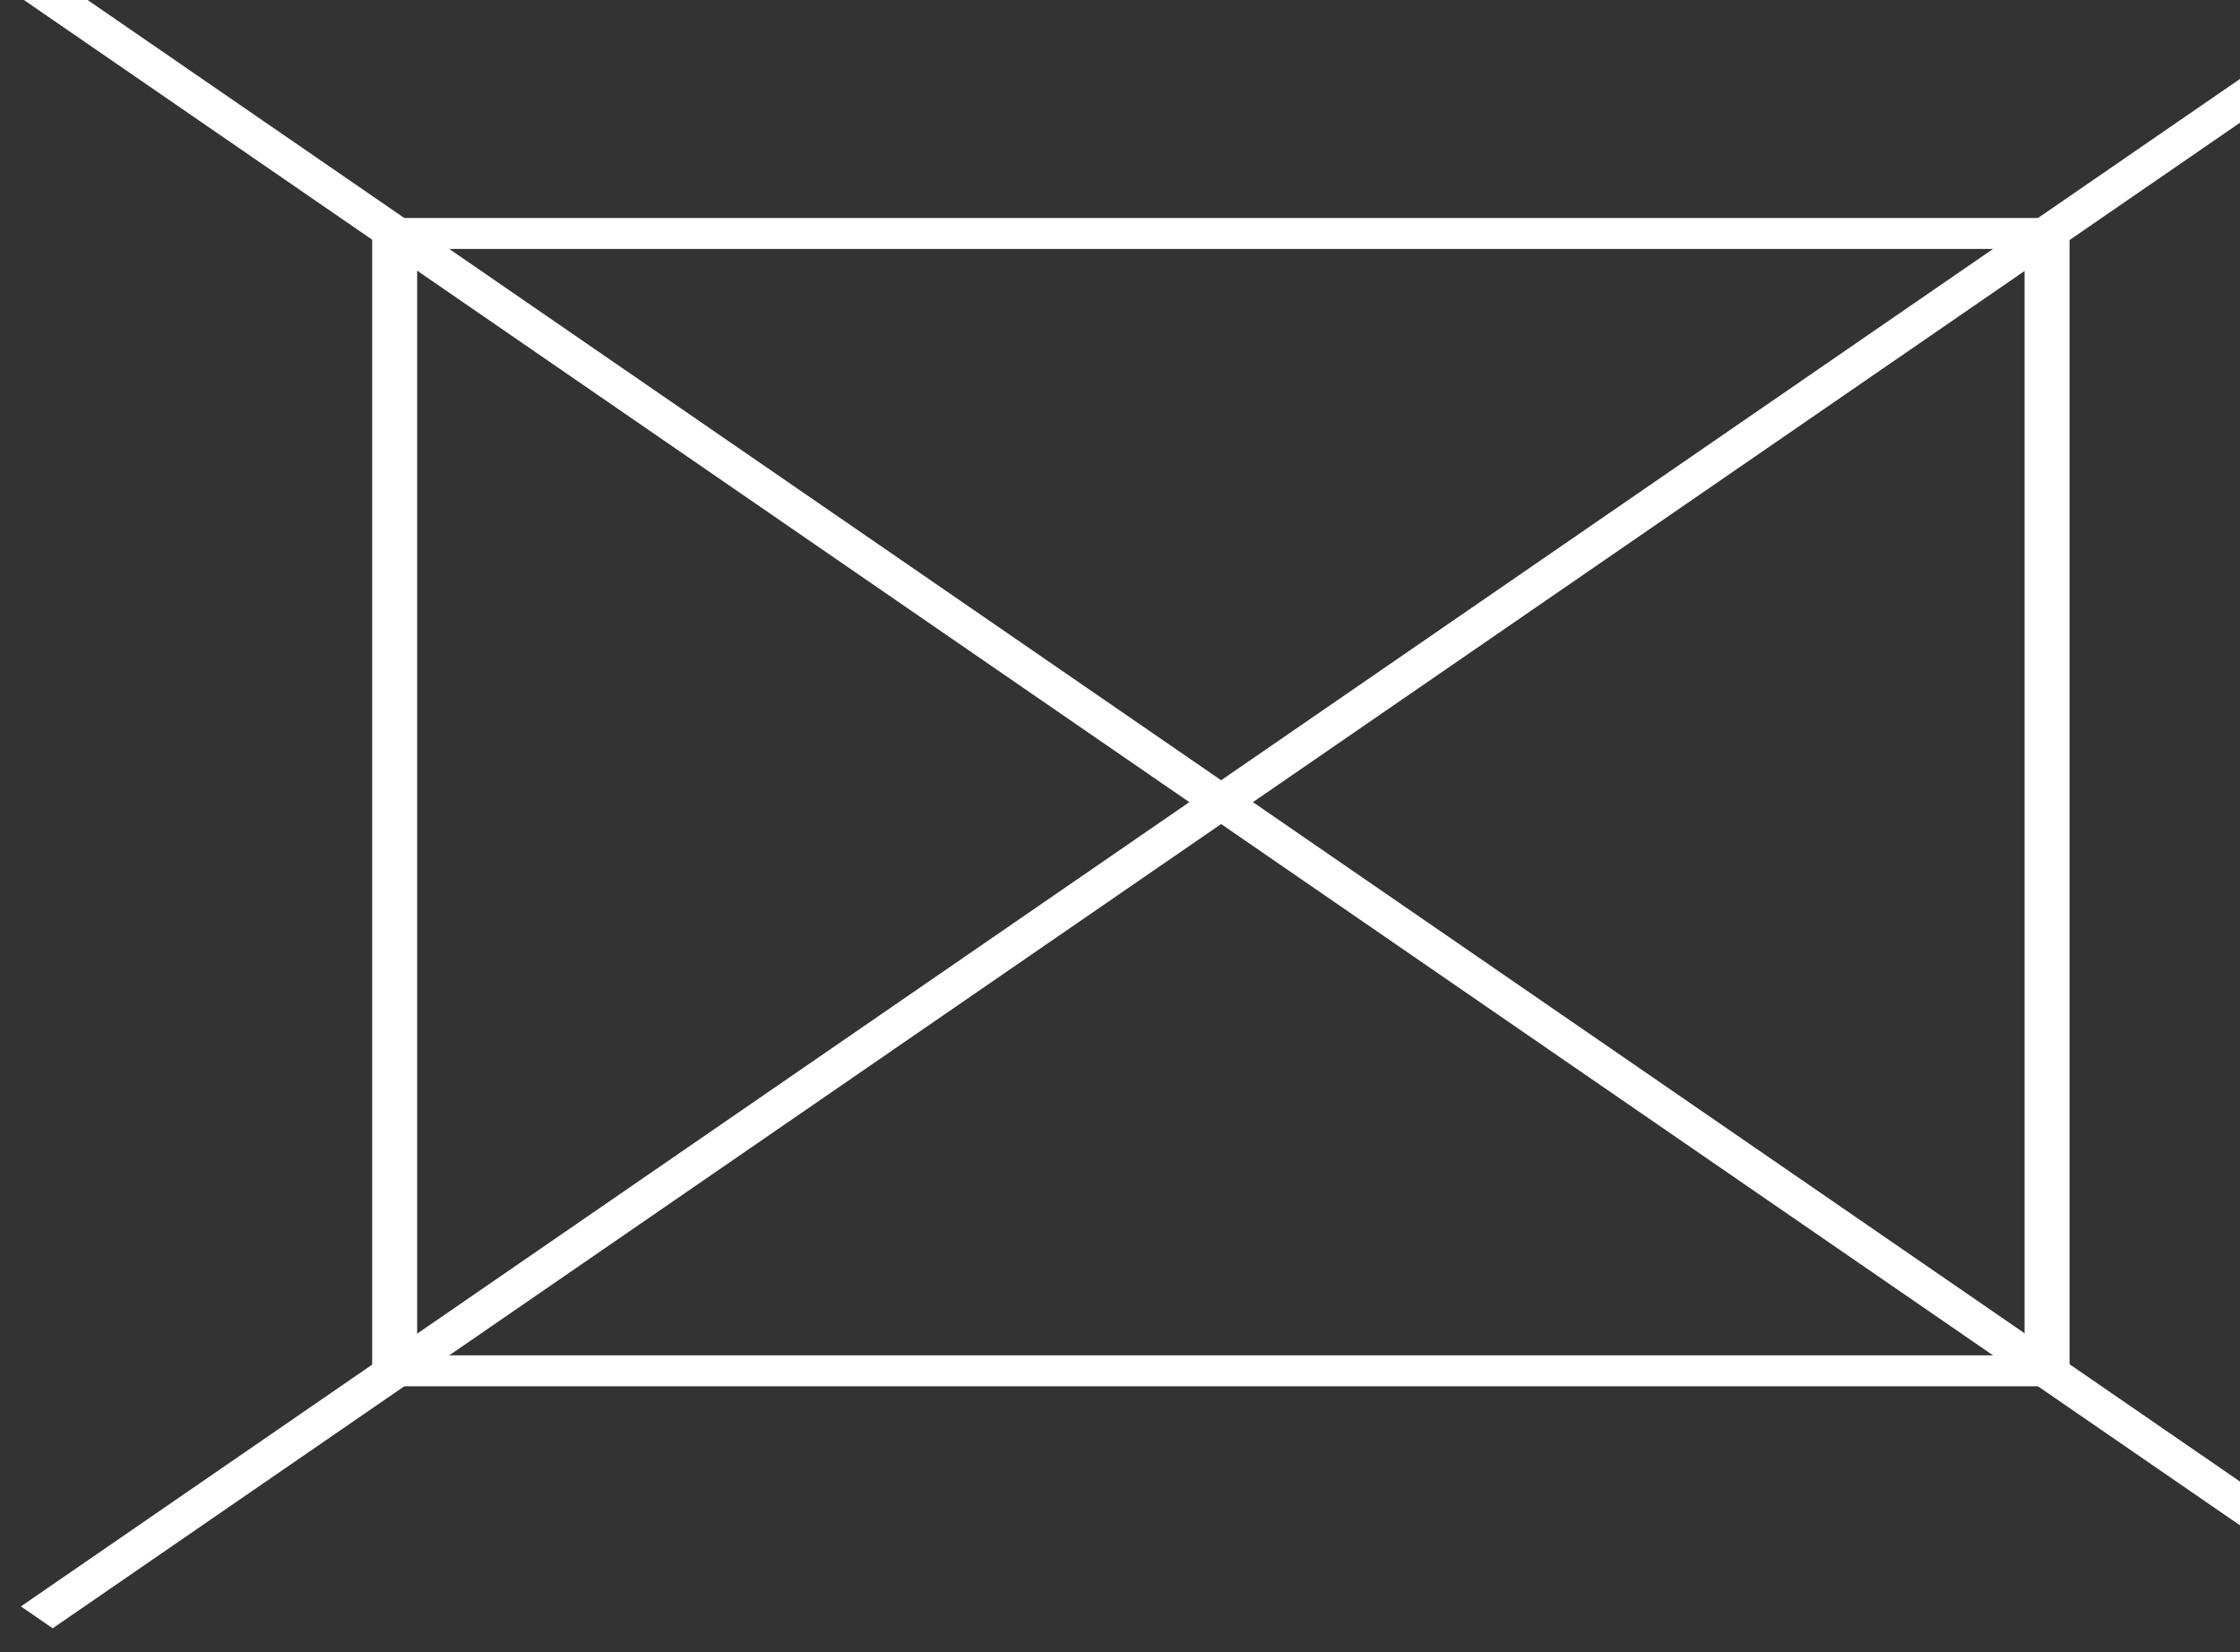
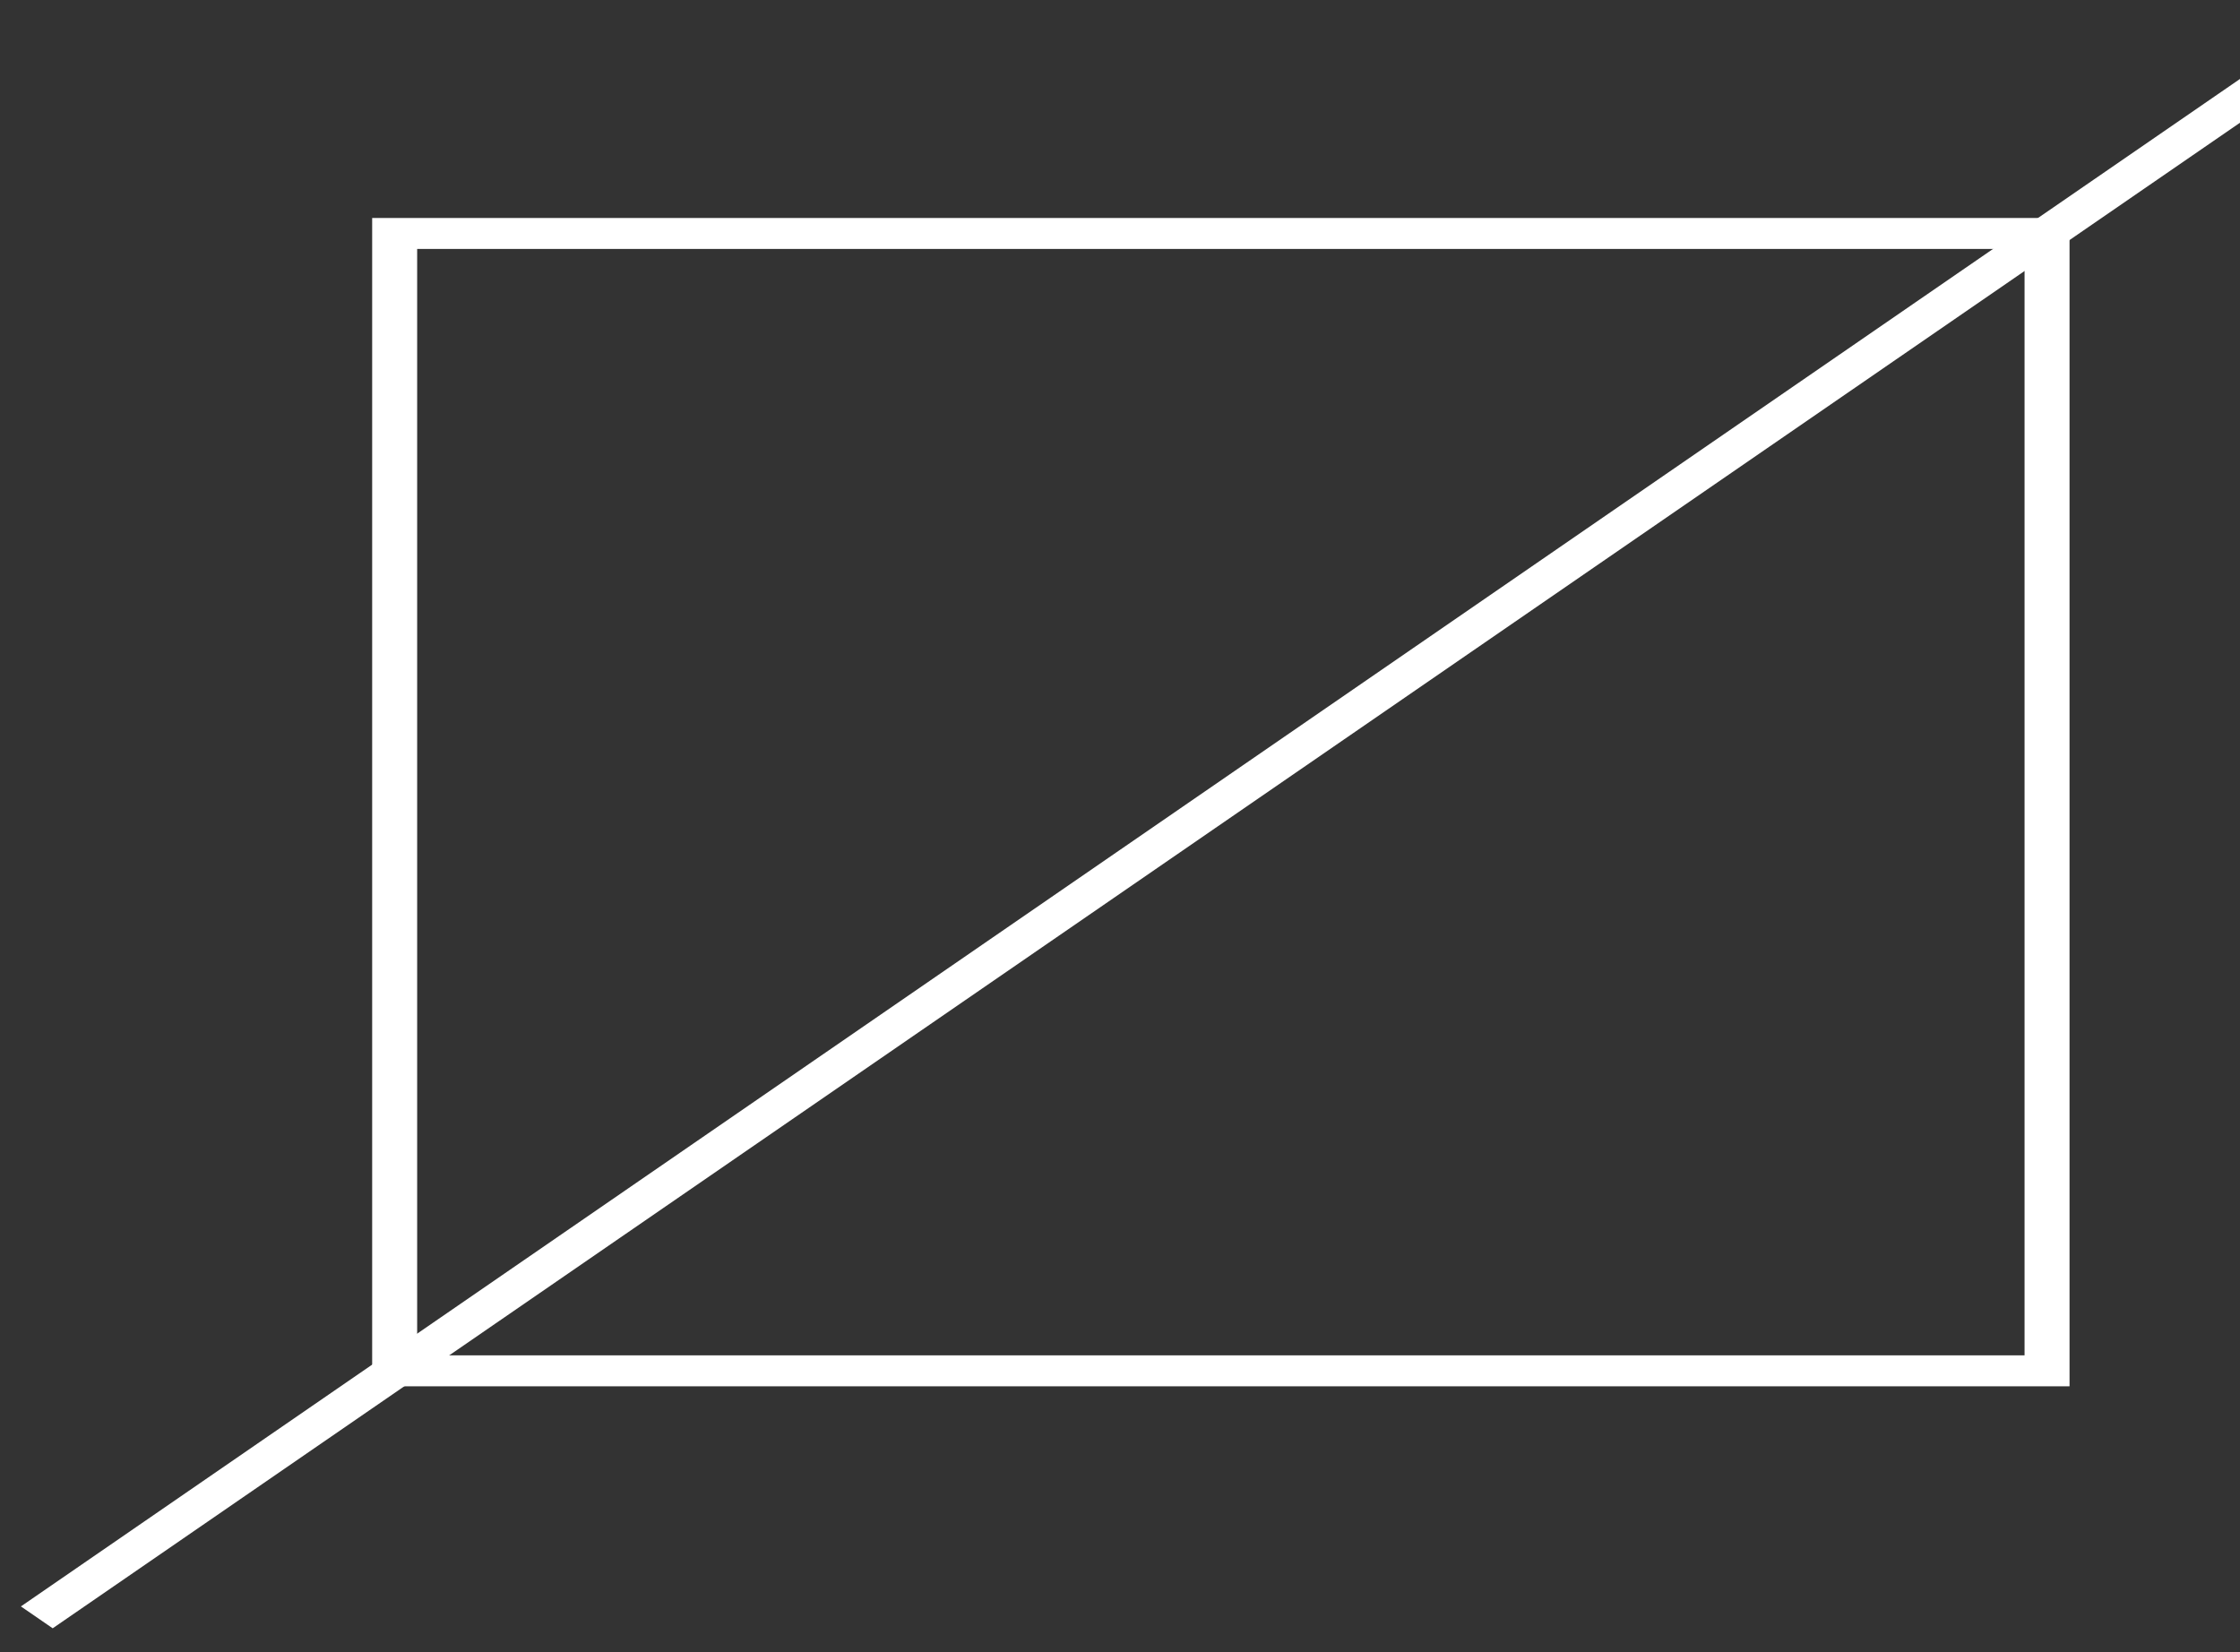
<svg xmlns="http://www.w3.org/2000/svg" width="61" height="45" viewBox="0 0 61 45" fill="none">
  <rect x="0" y="0" width="61" height="45" fill="#333333" stroke="none" />
  <path d="M56.358 37.757H10.135V5.937H56.358V37.757ZM11.36 36.914H55.133V6.78H11.36V36.914Z" fill="white" />
  <path d="M65.066 -0.649L0.569 43.752L1.435 44.348L65.932 -0.053L65.066 -0.649Z" fill="white" />
-   <path d="M1.435 -0.654L0.569 -0.057L65.066 44.343L65.932 43.747L1.435 -0.654Z" fill="white" />
</svg>